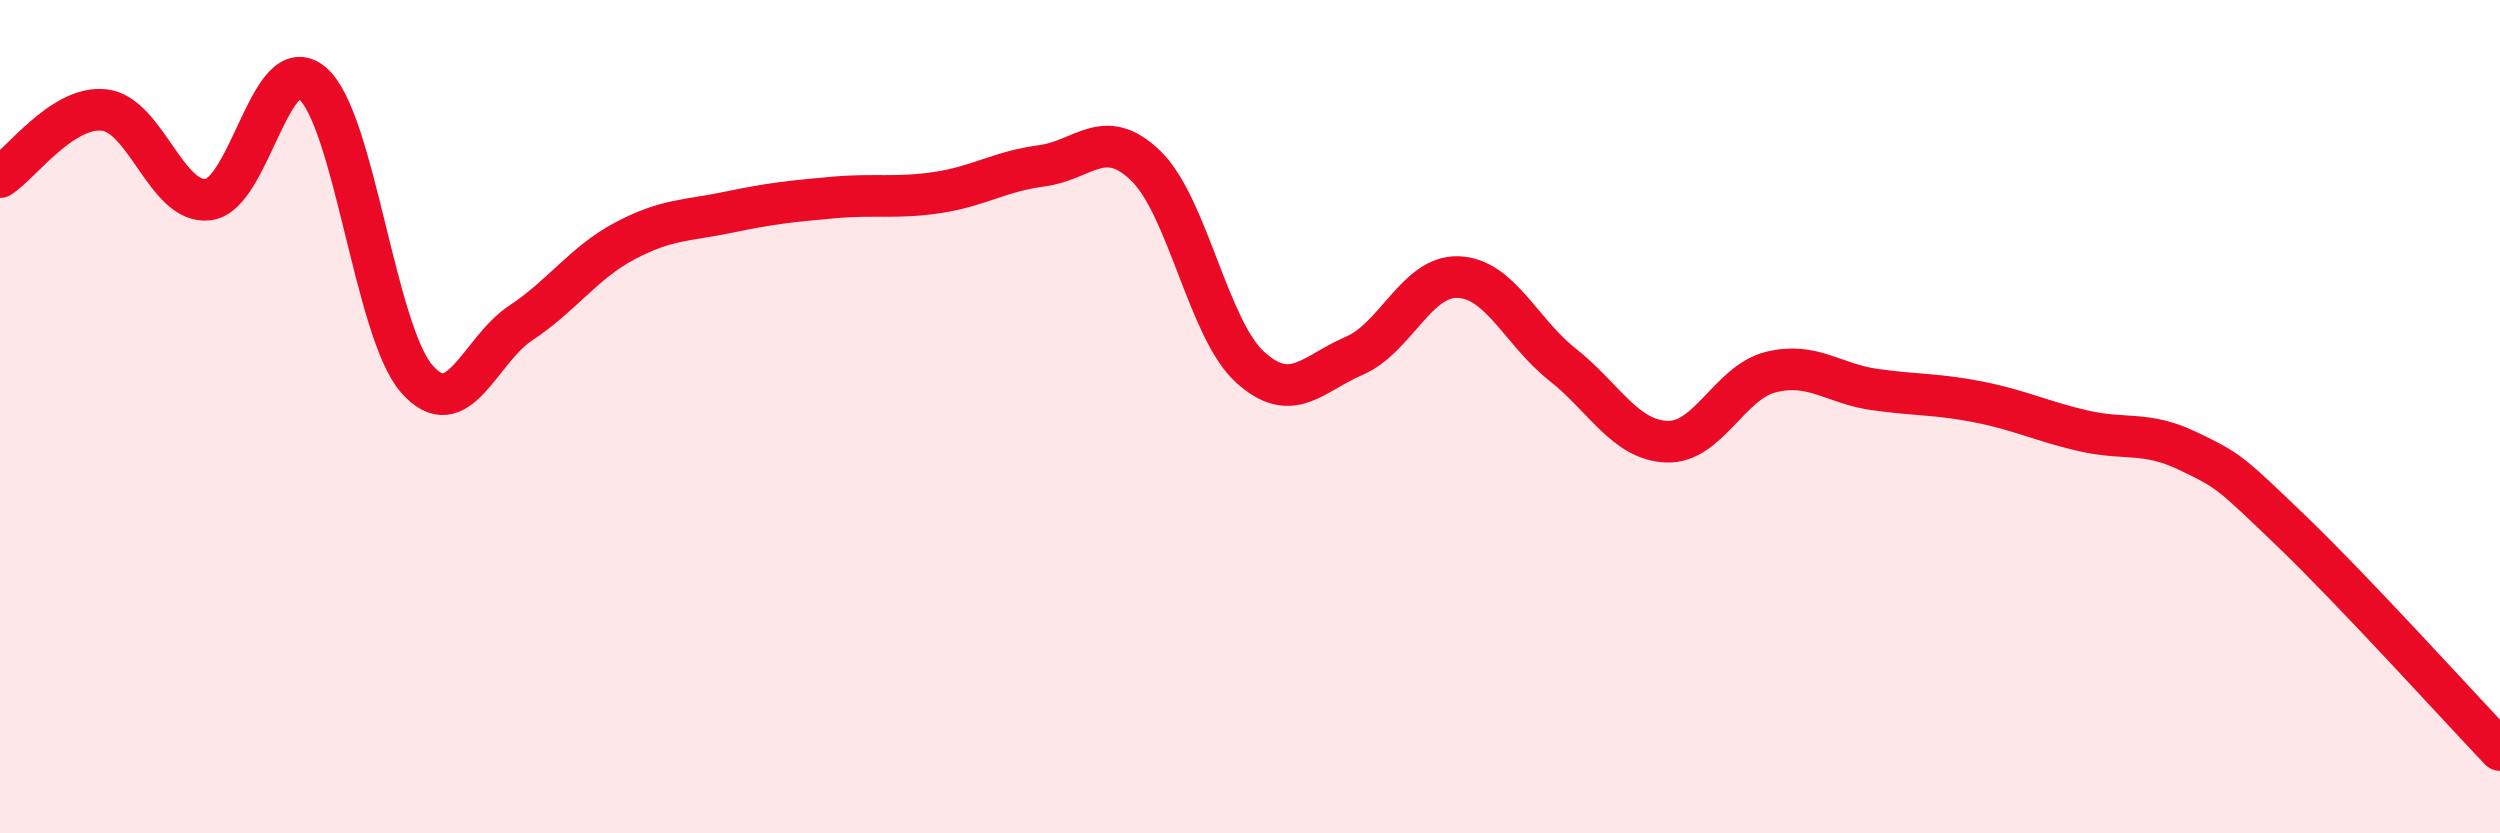
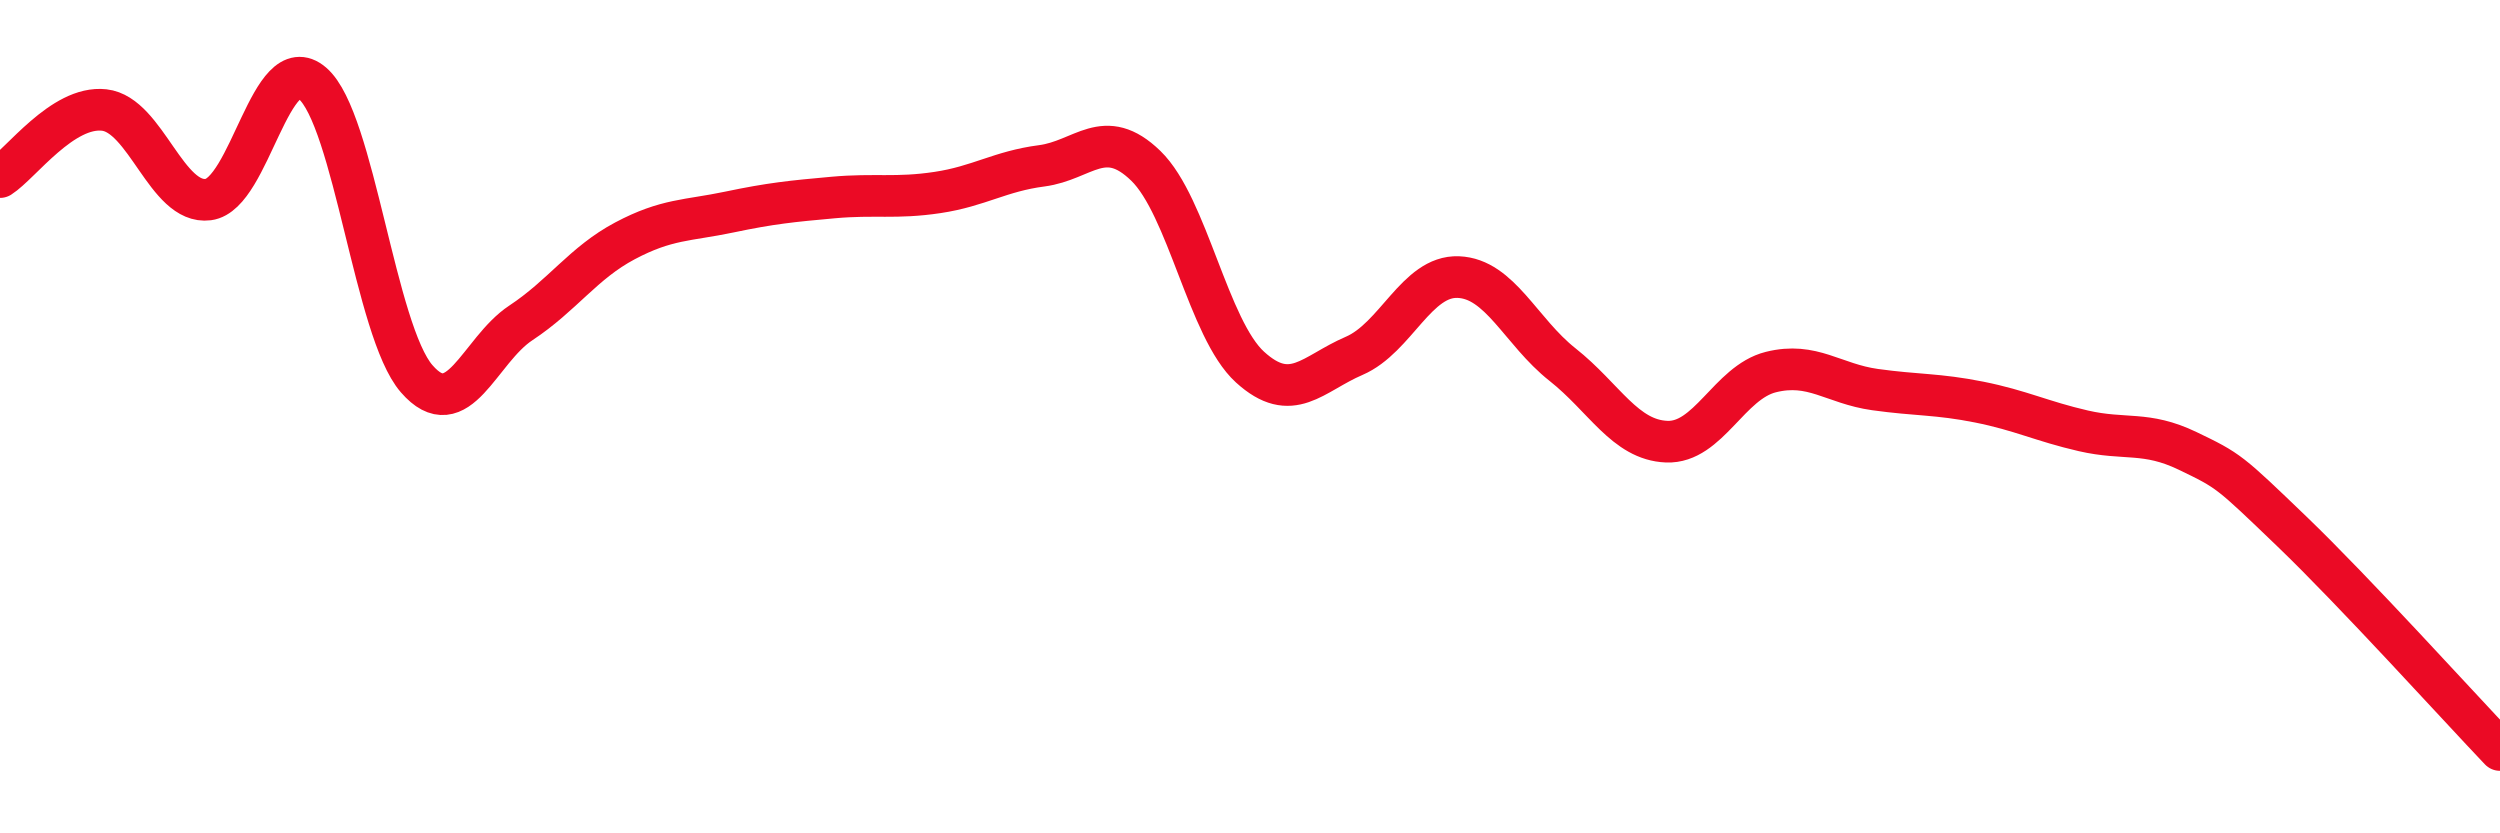
<svg xmlns="http://www.w3.org/2000/svg" width="60" height="20" viewBox="0 0 60 20">
-   <path d="M 0,4.25 C 0.5,3.93 1.5,2.53 2.5,2.64 C 3.5,2.75 4,4.92 5,4.79 C 6,4.66 6.5,1.14 7.5,2 C 8.5,2.86 9,7.94 10,9.09 C 11,10.24 11.5,8.41 12.5,7.75 C 13.5,7.09 14,6.31 15,5.78 C 16,5.25 16.5,5.3 17.5,5.09 C 18.5,4.88 19,4.83 20,4.74 C 21,4.65 21.5,4.77 22.5,4.62 C 23.5,4.47 24,4.11 25,3.98 C 26,3.85 26.5,3.01 27.5,3.98 C 28.5,4.95 29,7.9 30,8.81 C 31,9.72 31.5,8.97 32.5,8.54 C 33.5,8.11 34,6.61 35,6.65 C 36,6.69 36.5,7.96 37.5,8.75 C 38.5,9.54 39,10.56 40,10.6 C 41,10.64 41.5,9.18 42.5,8.93 C 43.5,8.68 44,9.21 45,9.35 C 46,9.49 46.5,9.45 47.5,9.65 C 48.5,9.85 49,10.11 50,10.34 C 51,10.57 51.5,10.34 52.5,10.82 C 53.5,11.3 53.5,11.31 55,12.75 C 56.5,14.19 59,16.95 60,18L60 20L0 20Z" fill="#EB0A25" opacity="0.1" stroke-linecap="round" stroke-linejoin="round" />
  <path d="M 0,4.25 C 0.5,3.93 1.5,2.53 2.5,2.64 C 3.5,2.75 4,4.92 5,4.79 C 6,4.66 6.5,1.14 7.5,2 C 8.5,2.86 9,7.94 10,9.09 C 11,10.24 11.5,8.41 12.5,7.75 C 13.5,7.09 14,6.31 15,5.78 C 16,5.25 16.5,5.3 17.5,5.09 C 18.5,4.88 19,4.83 20,4.74 C 21,4.65 21.5,4.77 22.5,4.62 C 23.5,4.47 24,4.11 25,3.98 C 26,3.85 26.5,3.01 27.5,3.98 C 28.5,4.95 29,7.9 30,8.81 C 31,9.72 31.5,8.97 32.5,8.54 C 33.5,8.11 34,6.61 35,6.65 C 36,6.69 36.5,7.96 37.5,8.75 C 38.5,9.54 39,10.56 40,10.6 C 41,10.64 41.5,9.18 42.5,8.93 C 43.5,8.68 44,9.21 45,9.35 C 46,9.49 46.5,9.45 47.5,9.65 C 48.5,9.85 49,10.11 50,10.34 C 51,10.57 51.5,10.34 52.5,10.82 C 53.5,11.3 53.5,11.31 55,12.75 C 56.5,14.19 59,16.95 60,18" stroke="#EB0A25" stroke-width="1" fill="none" stroke-linecap="round" stroke-linejoin="round" />
</svg>